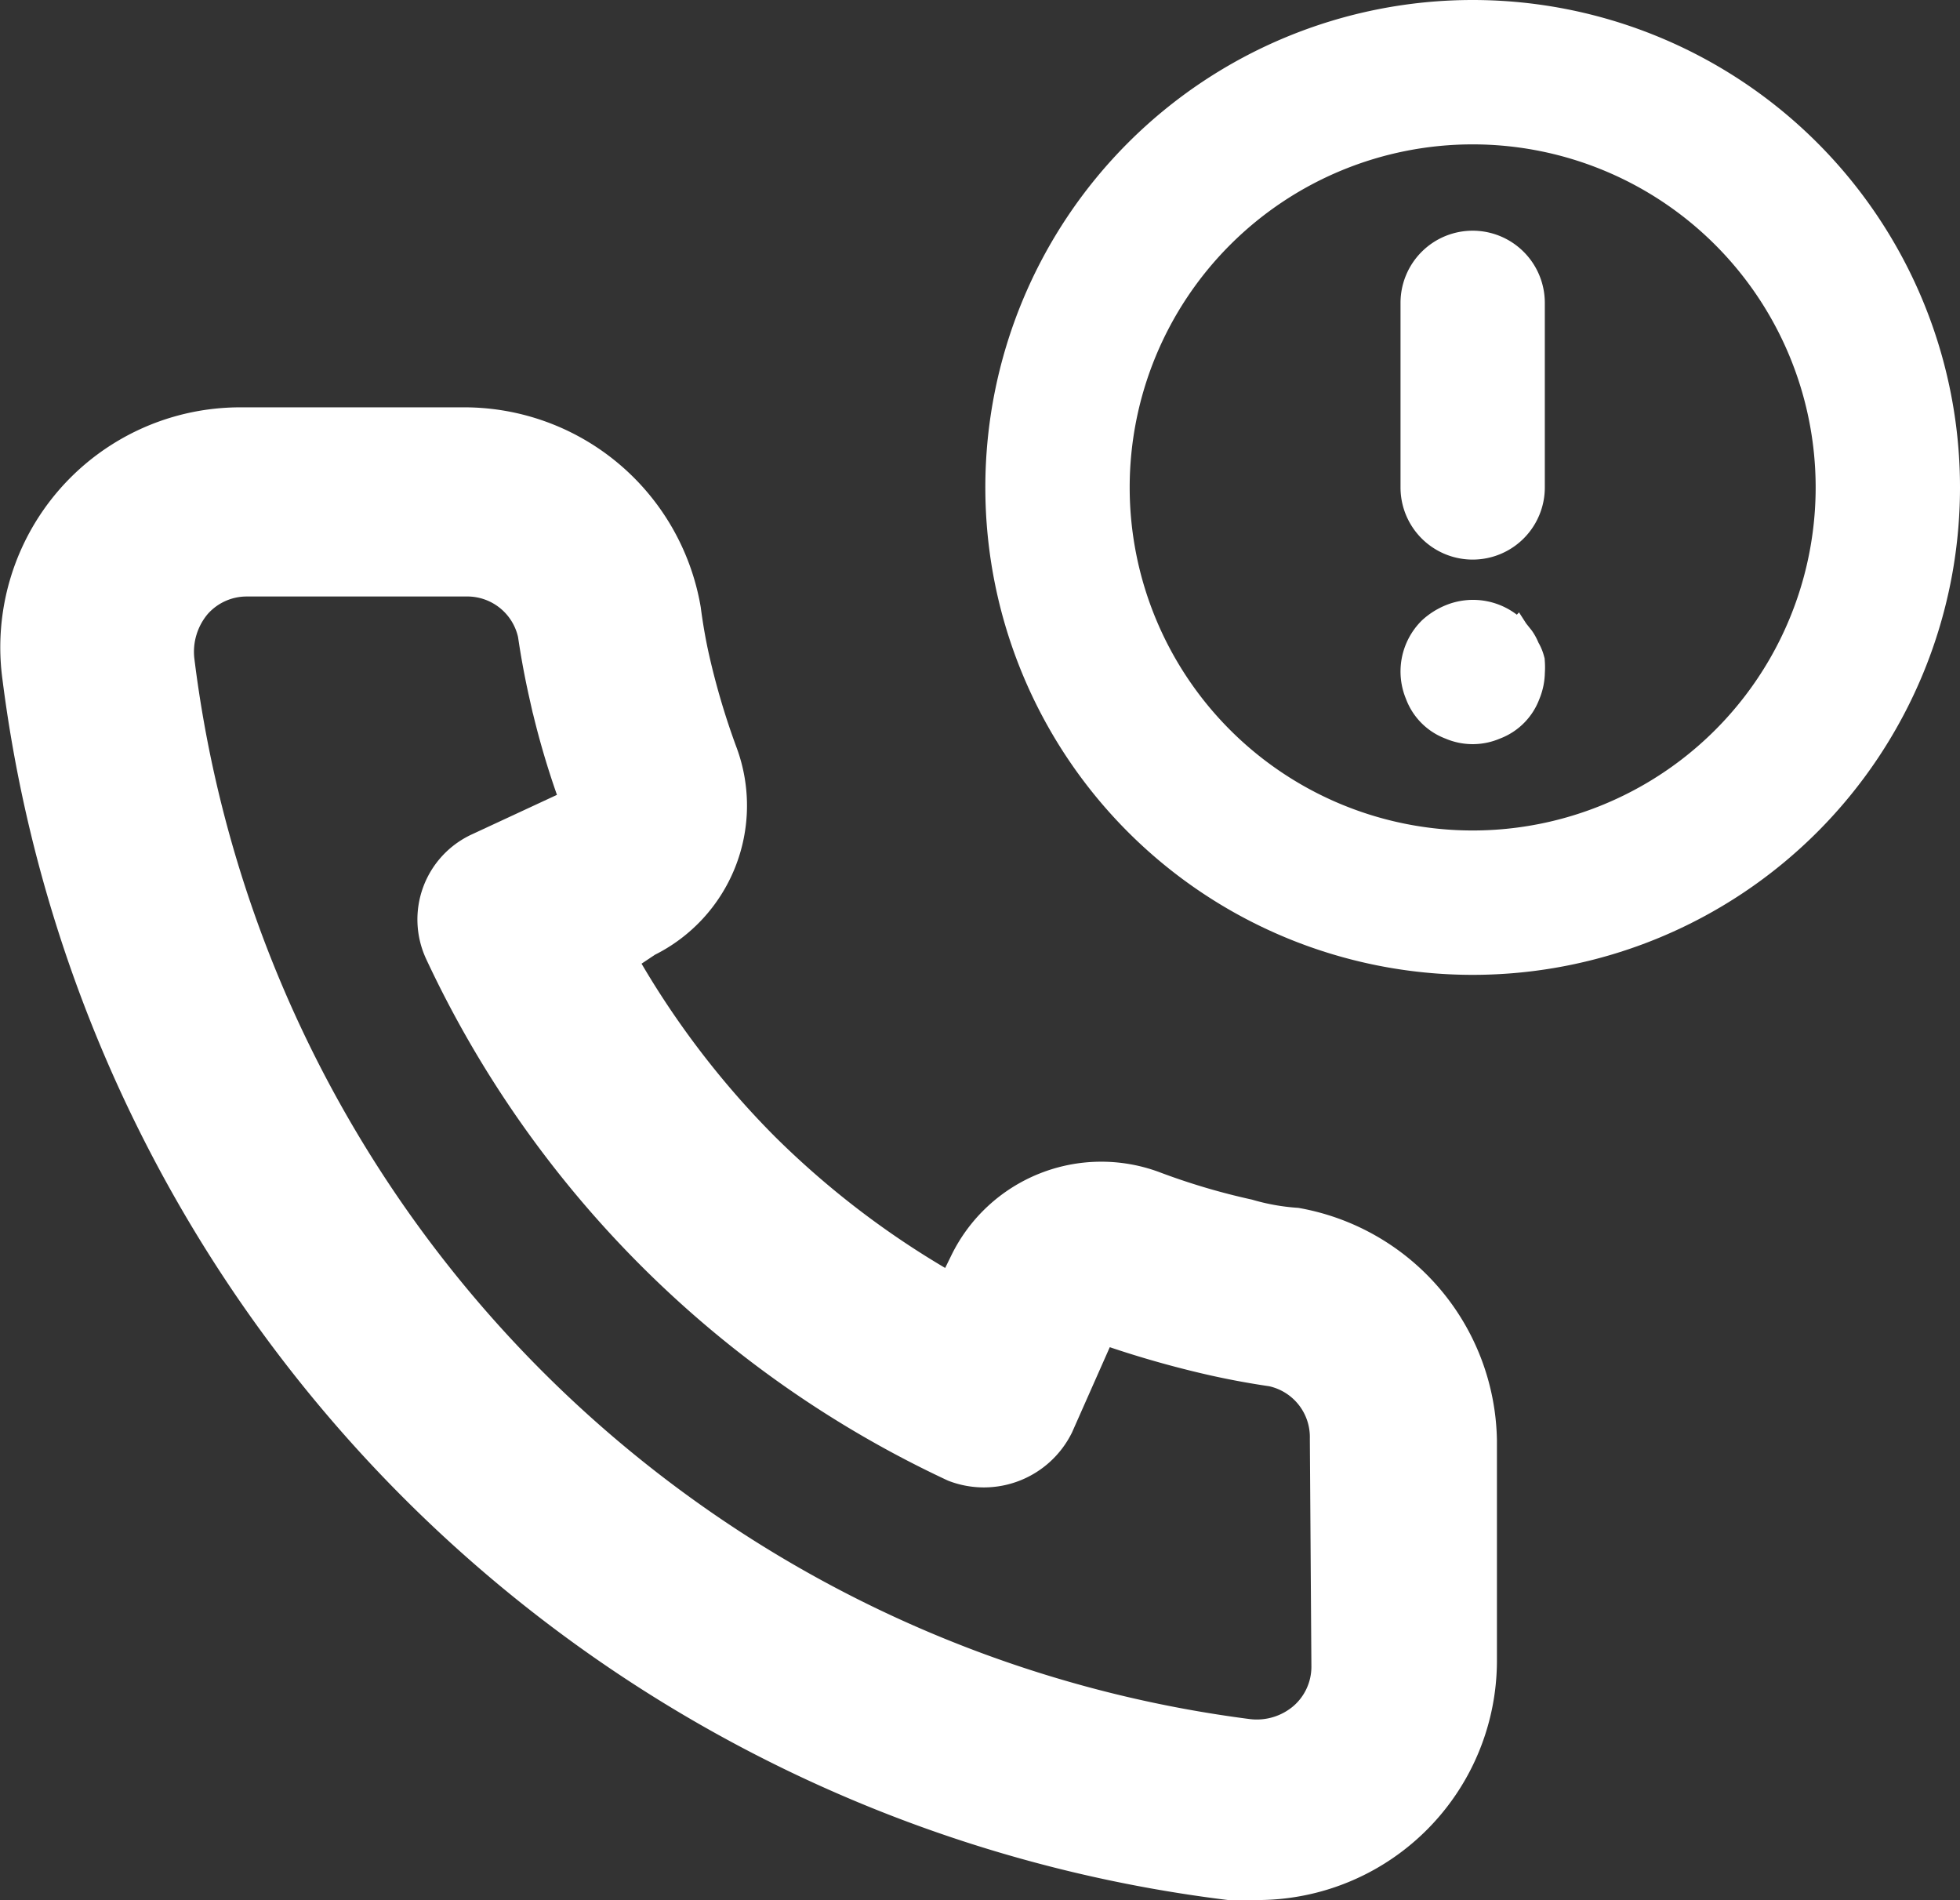
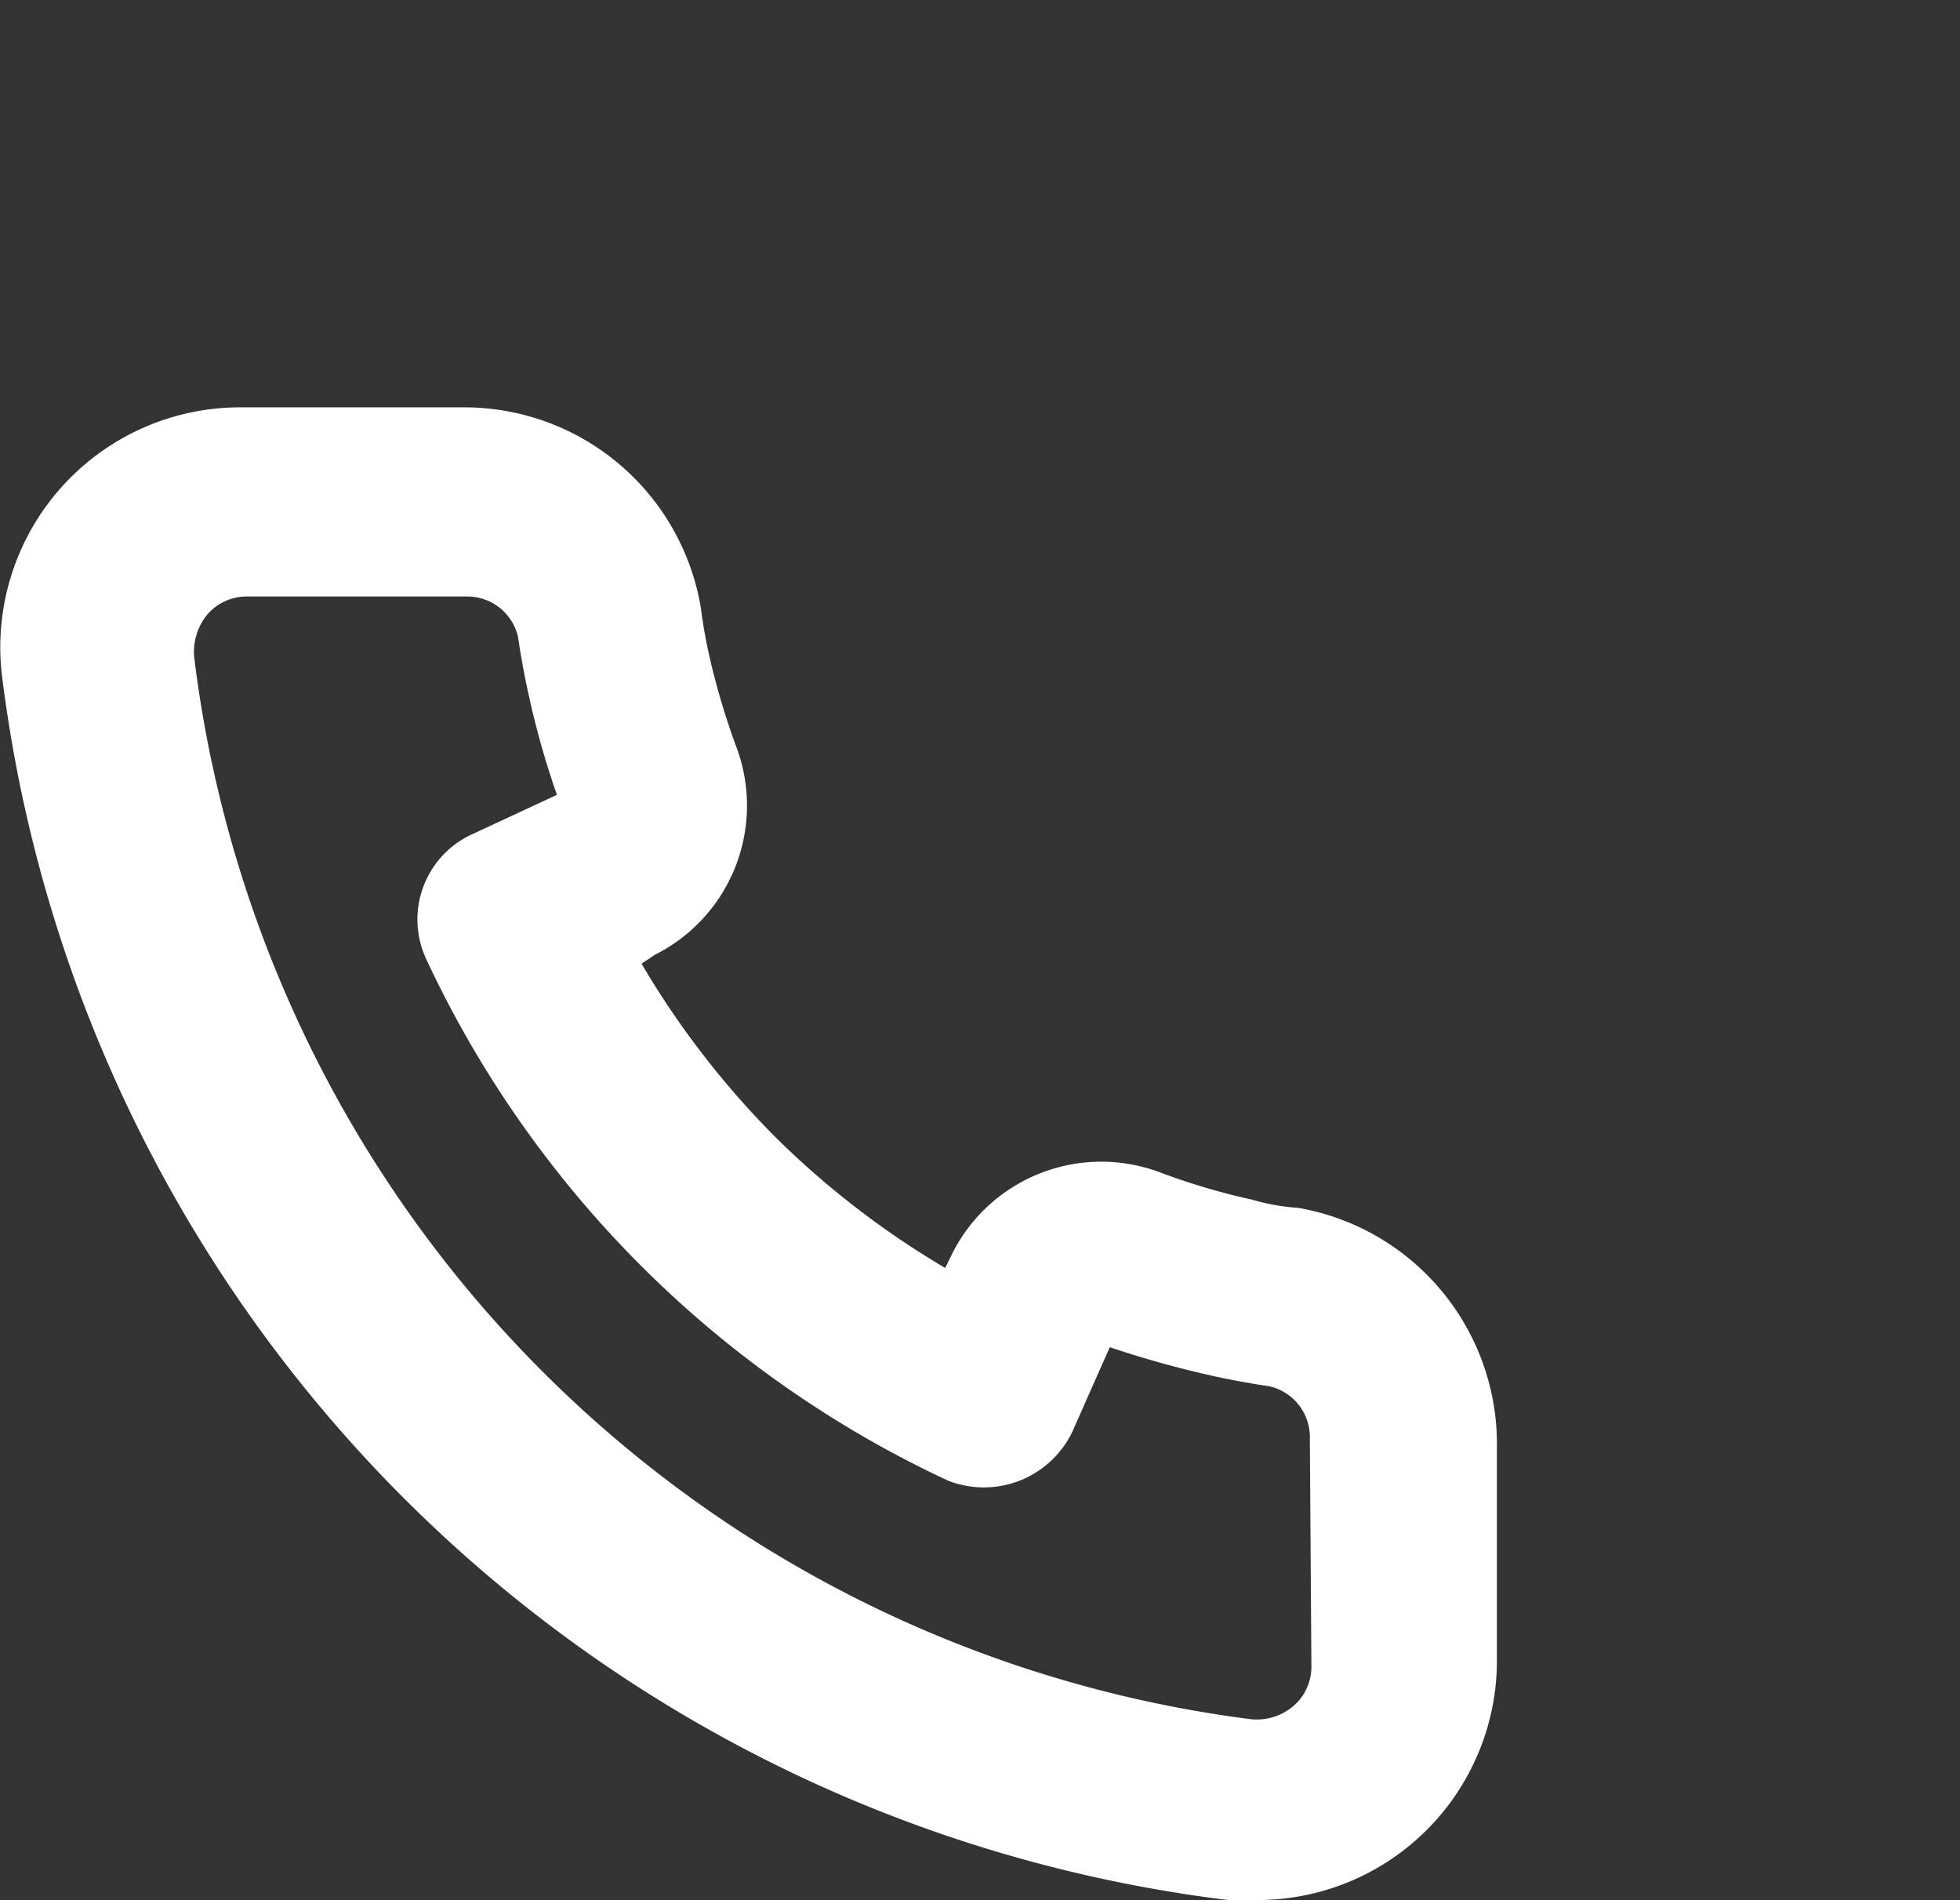
<svg xmlns="http://www.w3.org/2000/svg" width="37.653" height="36.494" viewBox="0 0 37.653 36.494">
  <rect x="0" y="0" width="37.653" height="36.494" fill="#333333" stroke="none" />
  <defs>
    <style>.a,.b{fill:#fff;stroke:#fff;}.b{stroke-width:0.8px;}</style>
  </defs>
  <g transform="translate(-699.571 -700.776)">
-     <path class="a" d="M10.862,6.431a.886.886,0,0,0-.886.886v3.545a.886.886,0,0,0,1.772,0V7.317A.886.886,0,0,0,10.862,6.431Zm.815,7.639a.674.674,0,0,0-.08-.16l-.106-.133a.886.886,0,0,0-.966-.186,1.019,1.019,0,0,0-.292.186.877.877,0,0,0-.186.966.8.8,0,0,0,.479.479.833.833,0,0,0,.673,0,.8.8,0,0,0,.479-.479.886.886,0,0,0,.071-.337,1.205,1.205,0,0,0,0-.177.567.567,0,0,0-.071-.16ZM10.862,2a8.862,8.862,0,1,0,8.862,8.862A8.862,8.862,0,0,0,10.862,2Zm0,15.951a7.089,7.089,0,1,1,7.089-7.089A7.089,7.089,0,0,1,10.862,17.951Z" transform="translate(717 699.276)" />
    <path class="b" d="M26.469,17.413a4.414,4.414,0,0,1-.94-.168,13.24,13.24,0,0,1-1.837-.547,2.805,2.805,0,0,0-3.478,1.4l-.309.631a17.084,17.084,0,0,1-3.731-2.805A17.084,17.084,0,0,1,13.368,12.2l.589-.393a2.805,2.805,0,0,0,1.4-3.478,14.489,14.489,0,0,1-.547-1.837c-.07-.309-.126-.631-.168-.954A4.208,4.208,0,0,0,10.437,2.04H6.229A4.208,4.208,0,0,0,2.021,6.823,26.65,26.65,0,0,0,25.192,29.91h.533a4.2,4.2,0,0,0,4.208-4.222V21.48A4.208,4.208,0,0,0,26.469,17.413Zm.7,8.416a1.4,1.4,0,0,1-.477,1.052,1.487,1.487,0,0,1-1.15.351A23.844,23.844,0,0,1,4.911,6.5a1.529,1.529,0,0,1,.351-1.15,1.4,1.4,0,0,1,1.052-.477h4.208a1.4,1.4,0,0,1,1.4,1.108q.084.575.21,1.136a15.6,15.6,0,0,0,.645,2.174l-1.964.912a1.4,1.4,0,0,0-.687,1.865,20.324,20.324,0,0,0,9.818,9.818,1.486,1.486,0,0,0,1.865-.729l.87-1.964a19.2,19.2,0,0,0,2.216.645q.561.126,1.136.21a1.4,1.4,0,0,1,1.108,1.4Z" transform="translate(697.995 706.96)" />
  </g>
</svg>